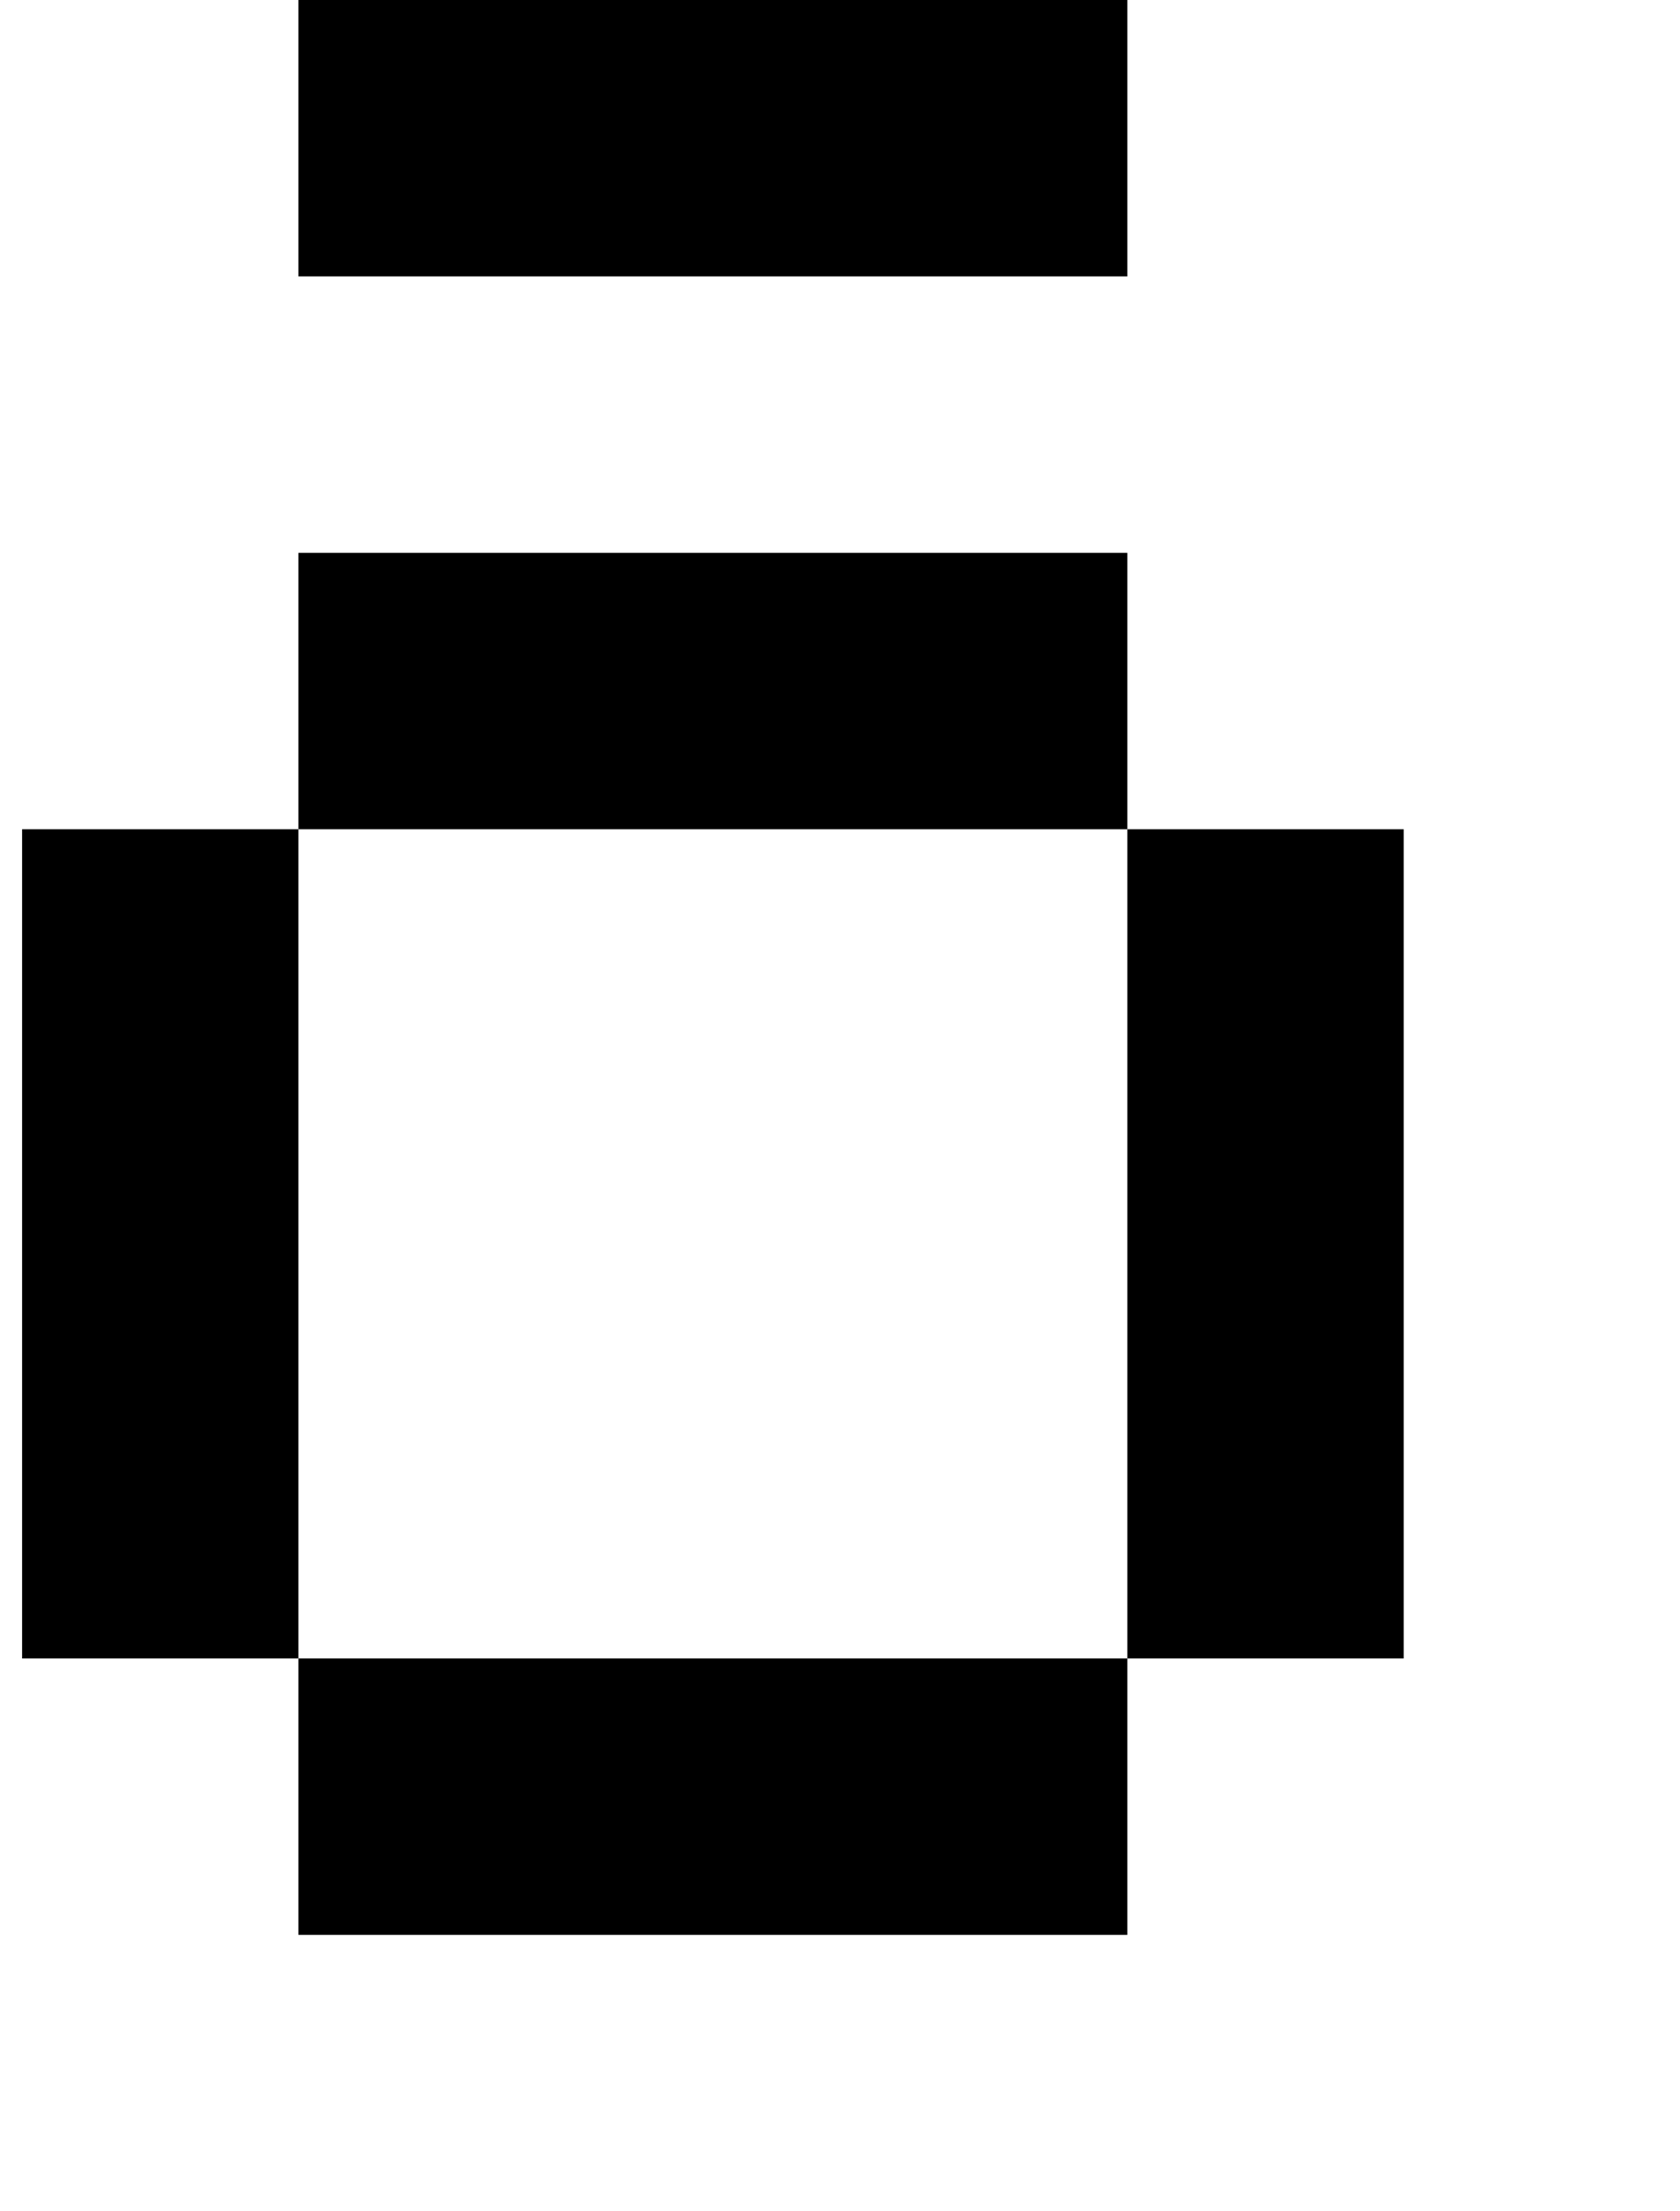
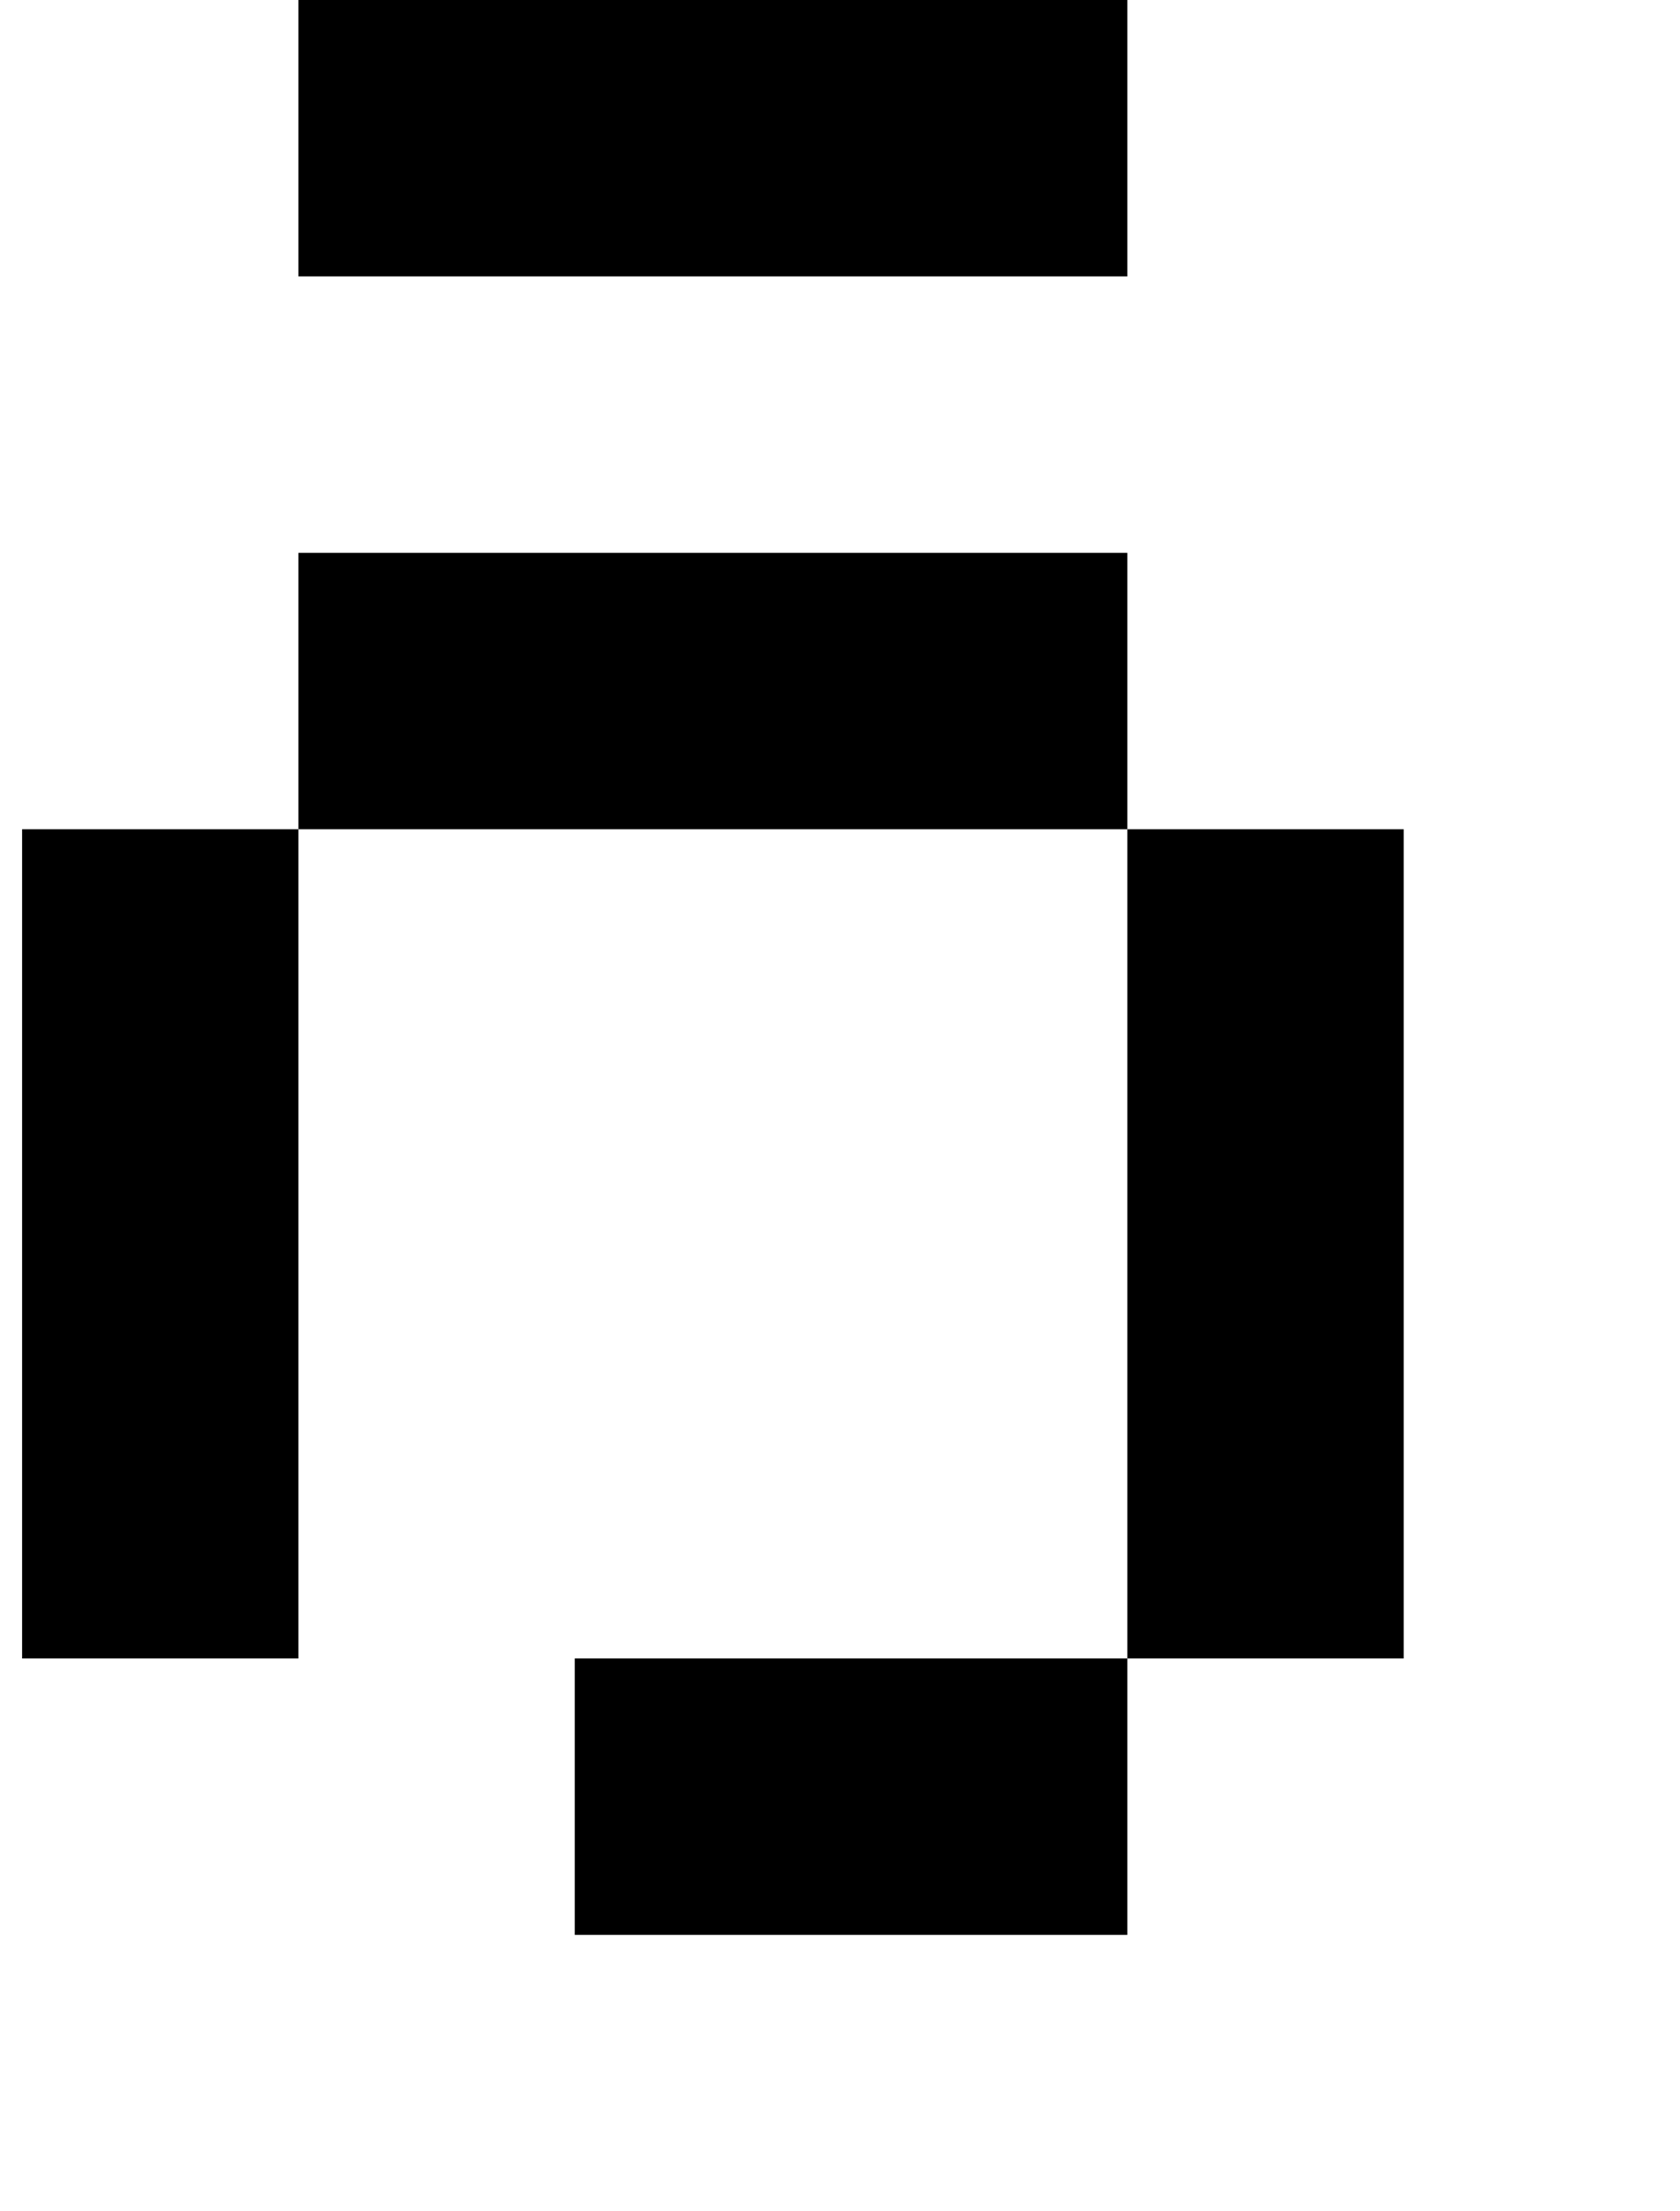
<svg xmlns="http://www.w3.org/2000/svg" version="1.1" viewBox="-10 0 760 1000">
-   <path fill="currentColor" d="M375 750h125v125h-125h-125h-125v-125h125h125zM500 750v-125v-125v-125h125v125v125v125h-125zM125 750h-125v-125v-125v-125h125v125v125v125zM500 375h-125h-125h-125v-125h125h125h125v125zM375 0h125v125h-125h-125h-125v-125h125h125z" />
+   <path fill="currentColor" d="M375 750h125v125h-125h-125v-125h125h125zM500 750v-125v-125v-125h125v125v125v125h-125zM125 750h-125v-125v-125v-125h125v125v125v125zM500 375h-125h-125h-125v-125h125h125h125v125zM375 0h125v125h-125h-125h-125v-125h125h125z" />
</svg>